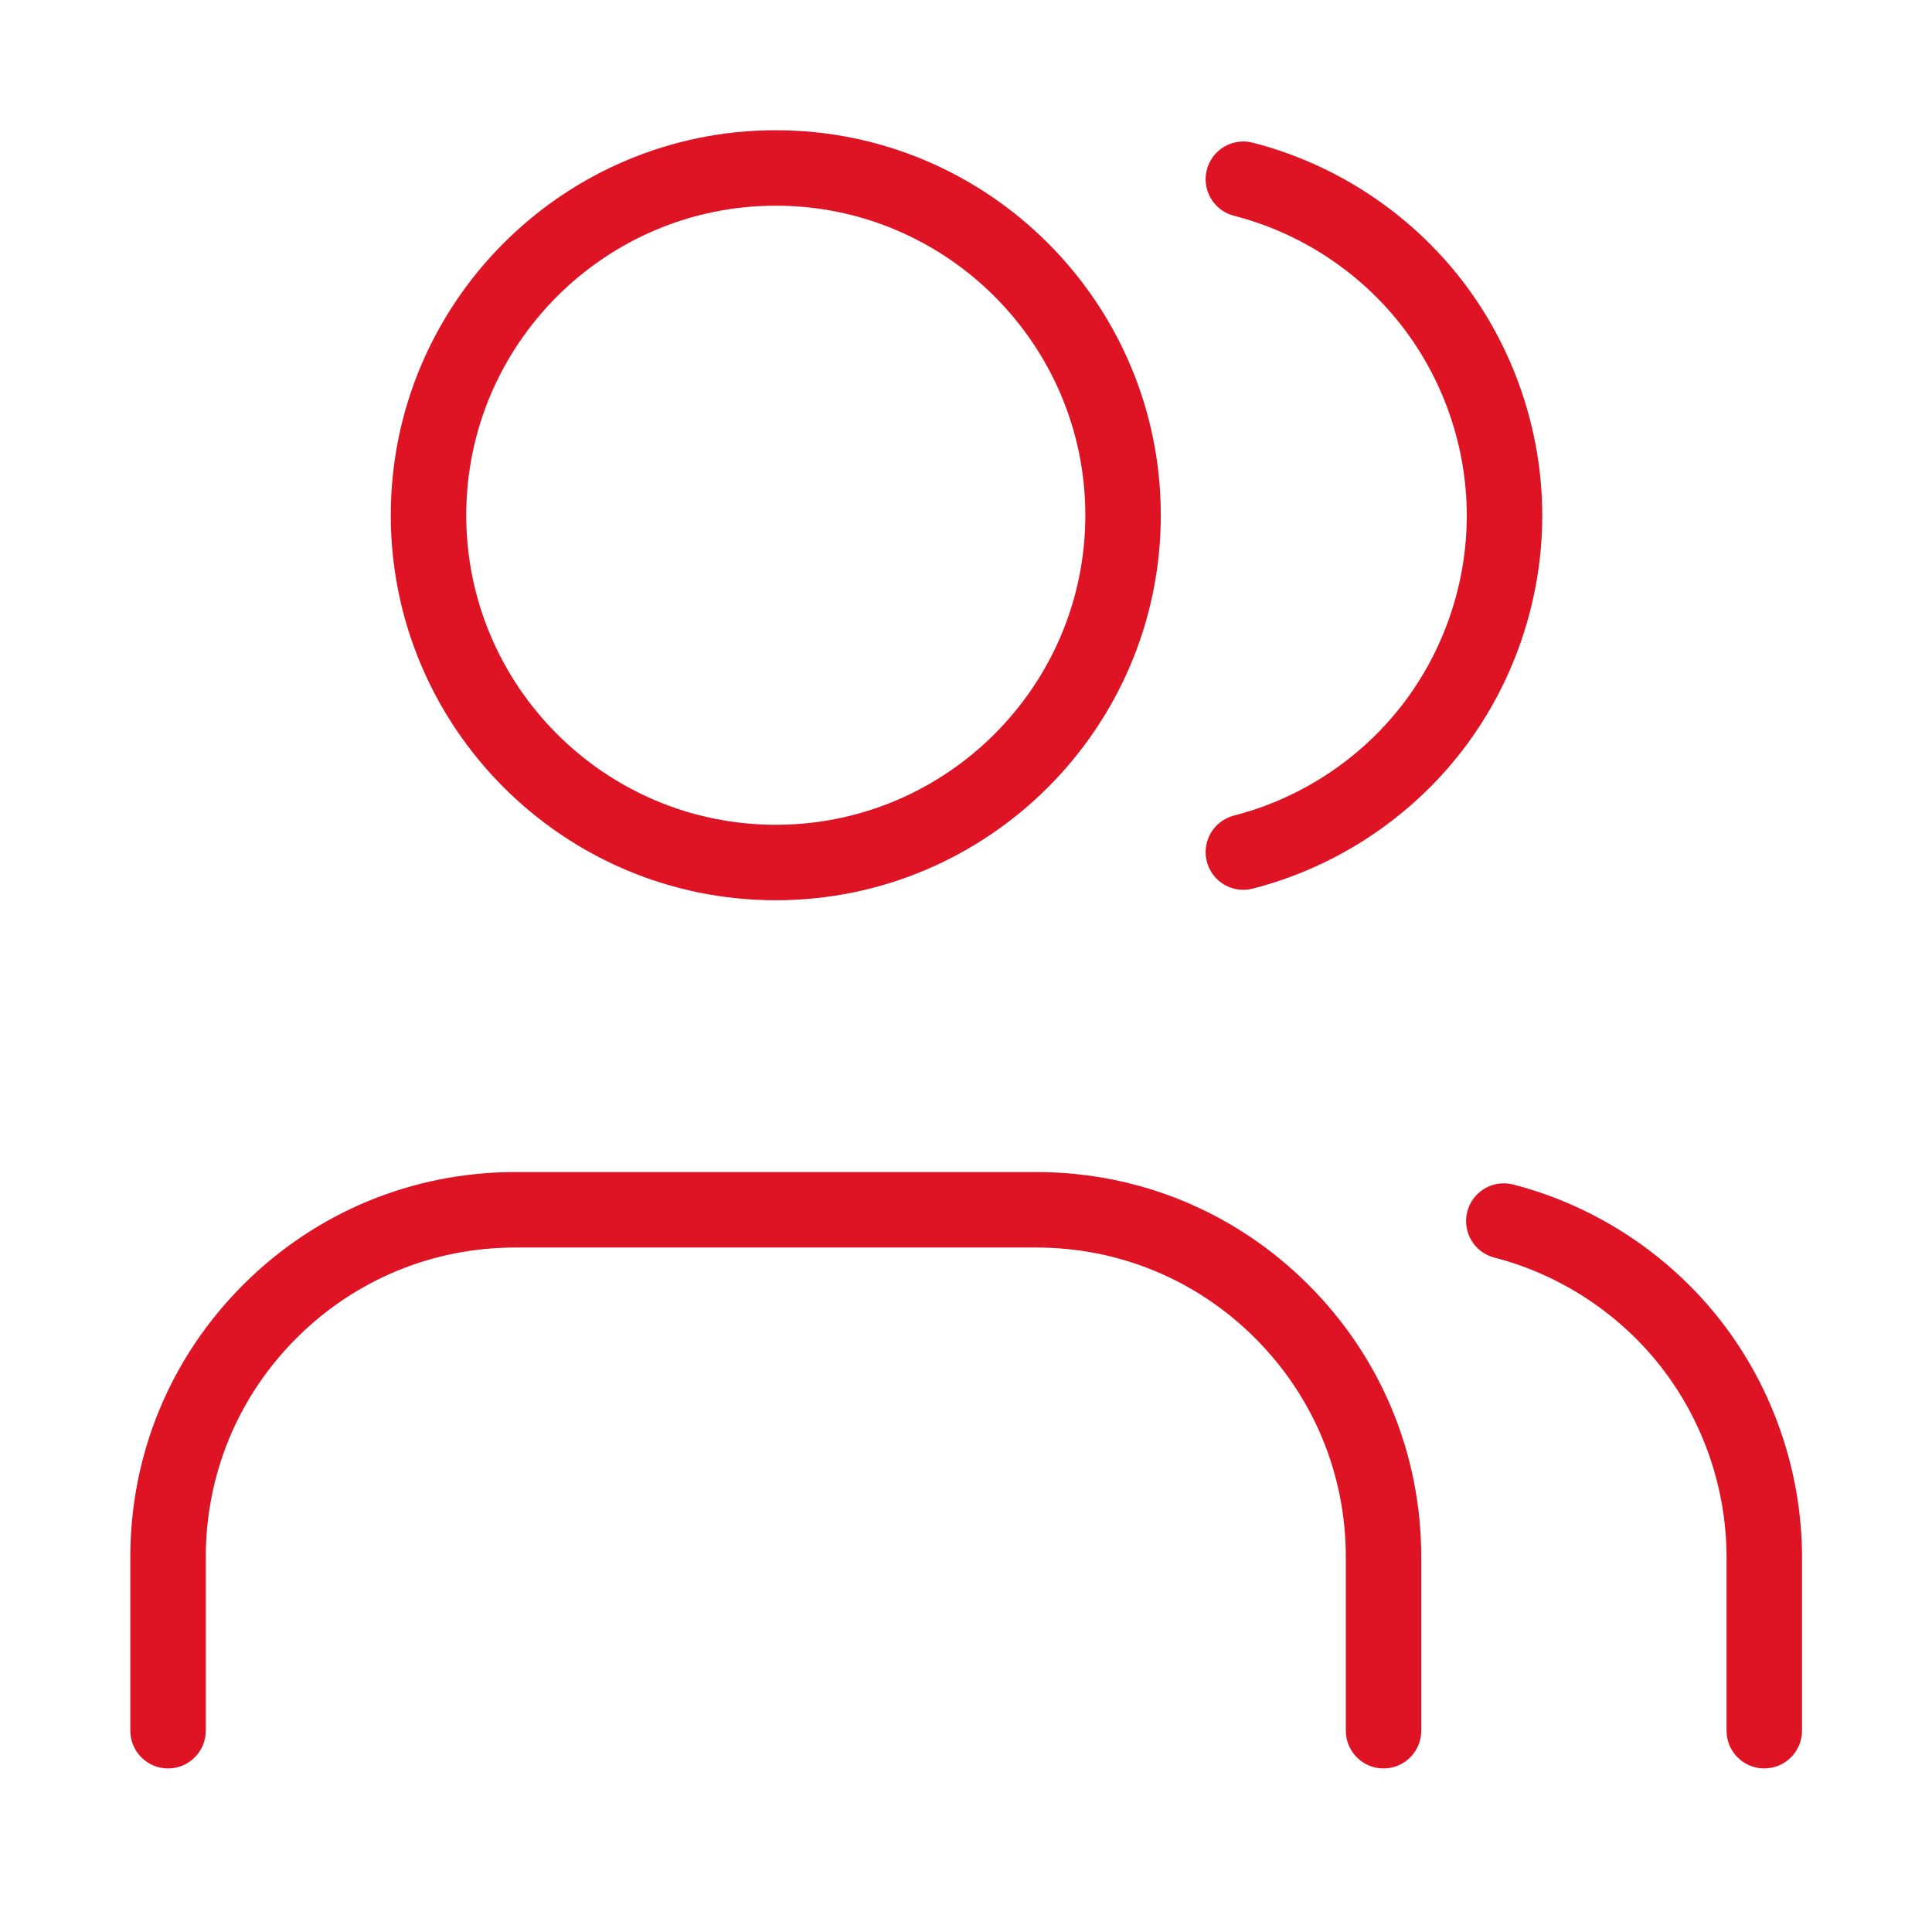
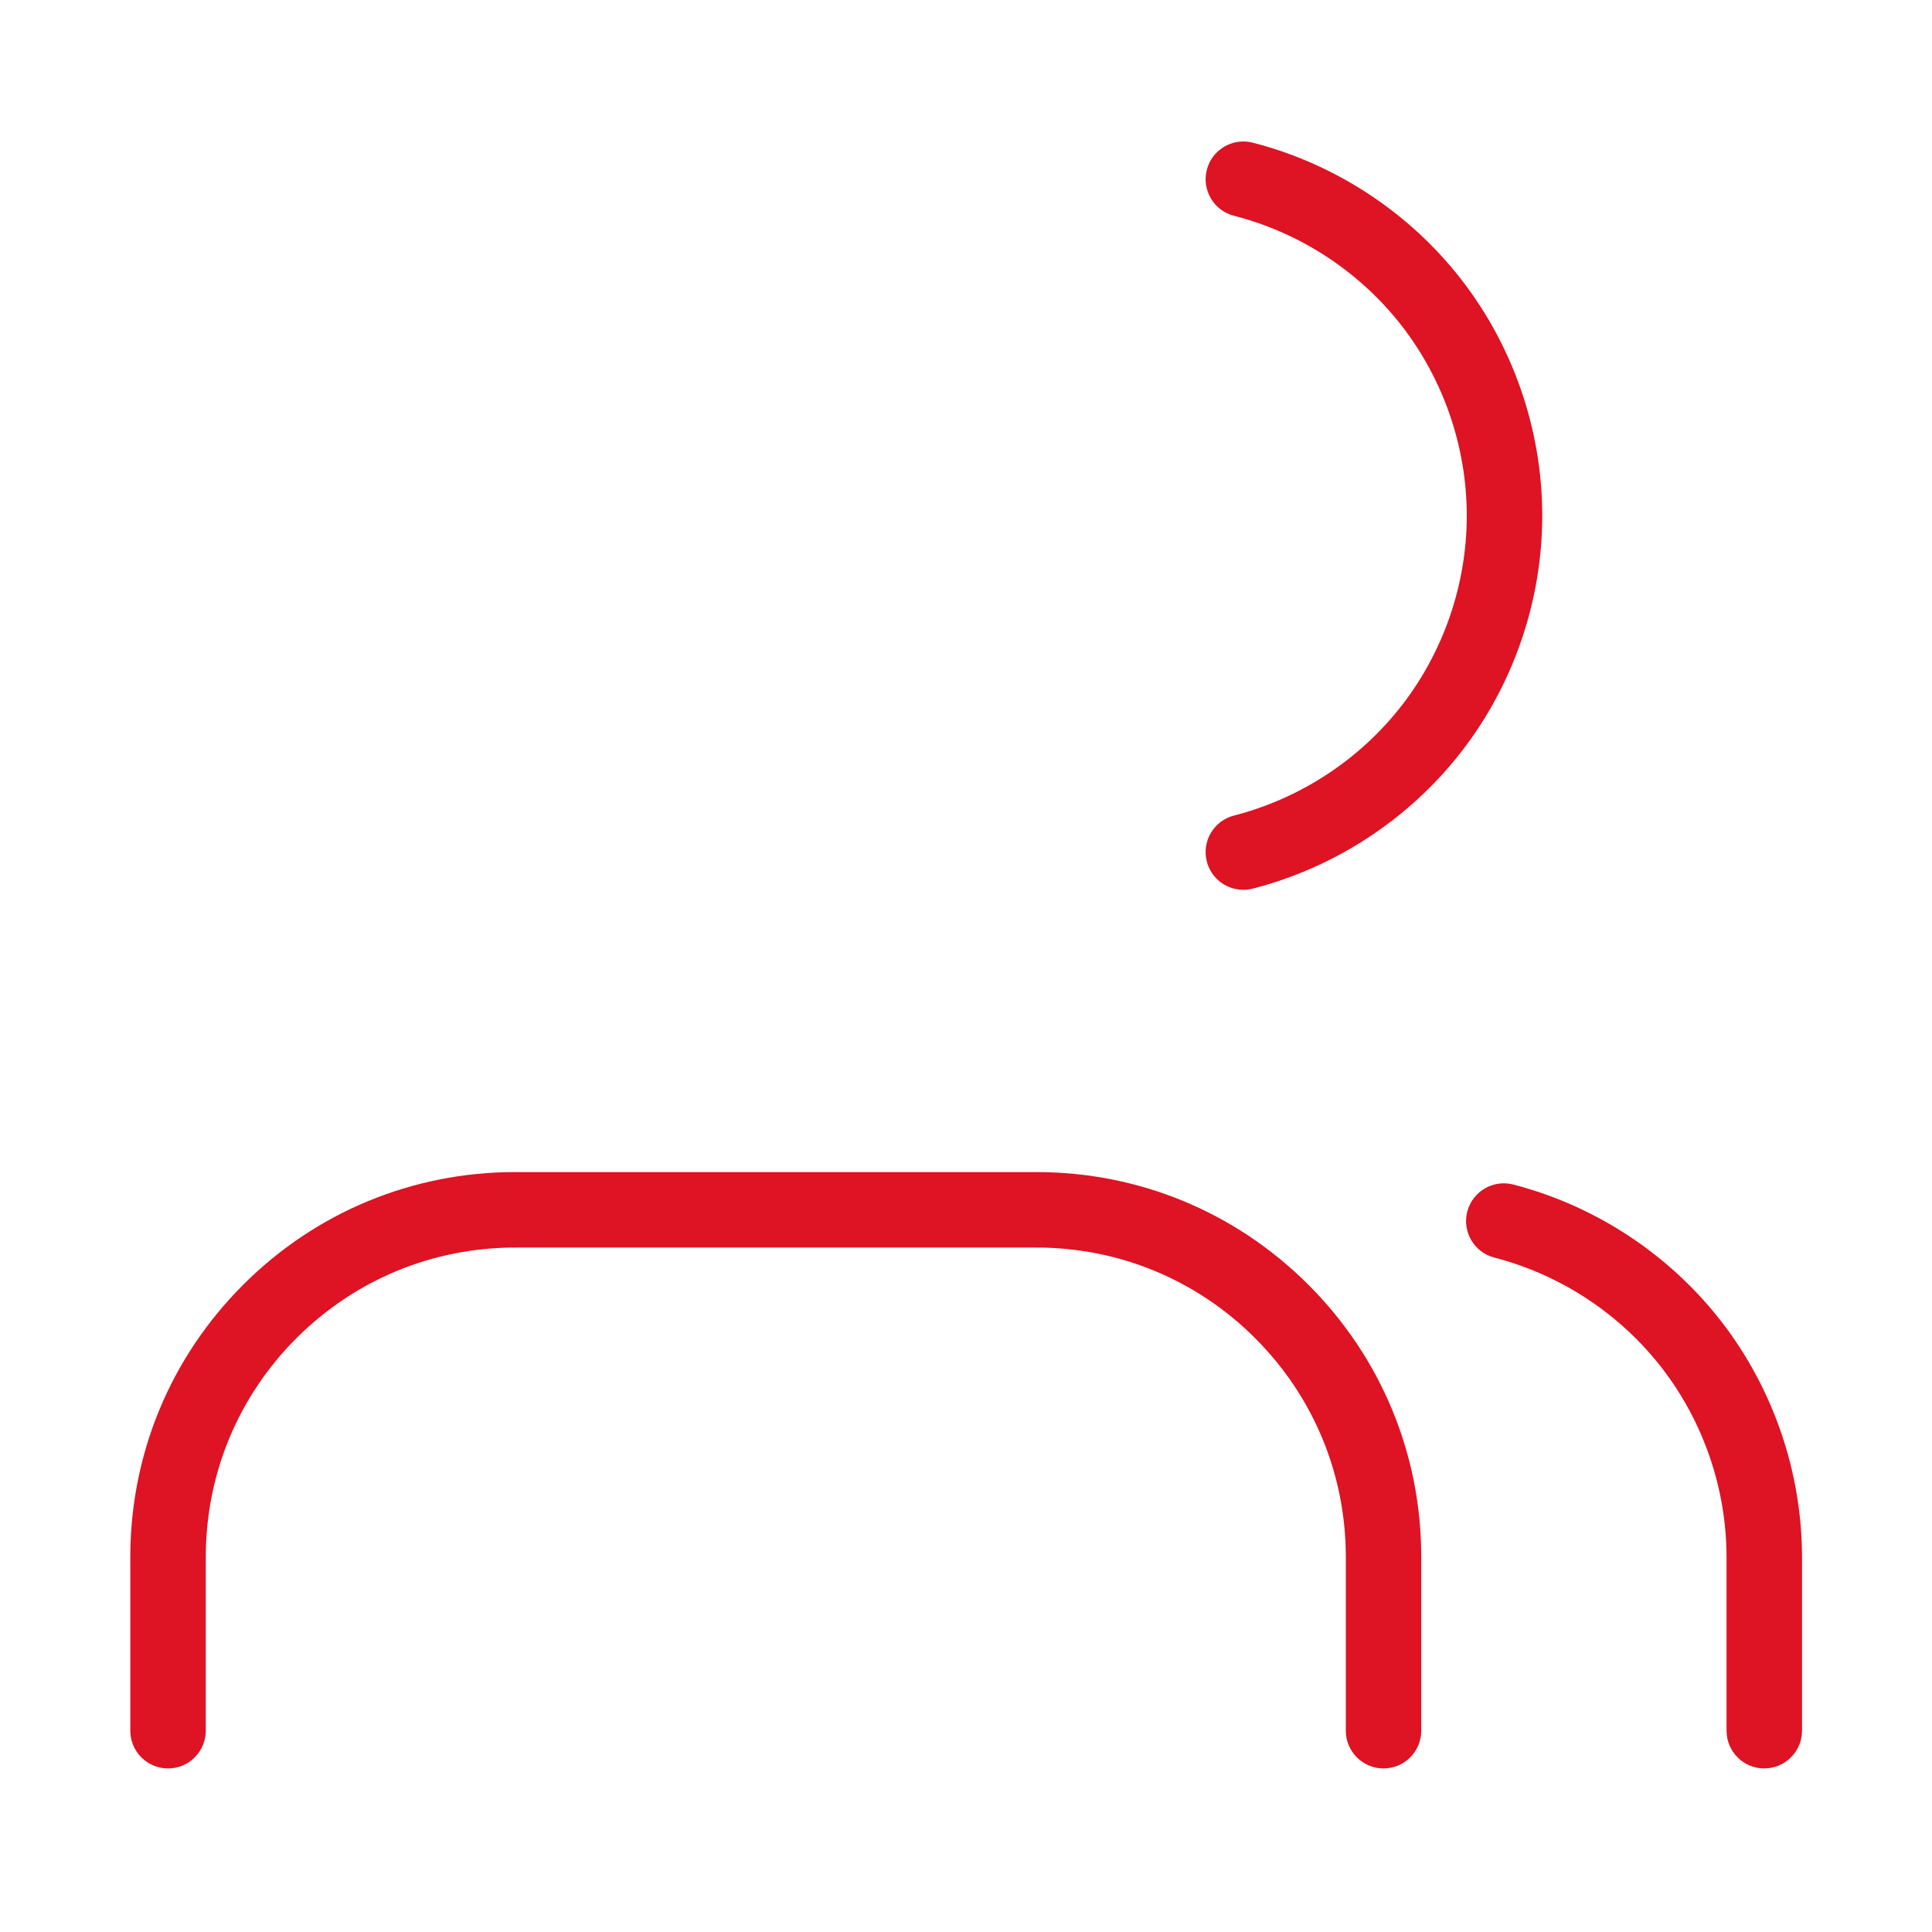
<svg xmlns="http://www.w3.org/2000/svg" id="Ebene_1" viewBox="0 0 640 640">
  <defs>
    <style>.cls-1{fill:#de1323;}</style>
  </defs>
  <path class="cls-1" d="M458.32,585.82c-6.9,0-12.5-5.6-12.5-12.5v-57.52c0-27.39-10.67-53.14-30.04-72.51-19.37-19.37-45.12-30.03-72.51-30.03h-172.56c-27.39,0-53.14,10.67-72.51,30.03s-30.03,45.12-30.03,72.51v57.52c0,6.9-5.6,12.5-12.5,12.5s-12.5-5.6-12.5-12.5v-57.52c0-34.07,13.27-66.09,37.36-90.18s56.12-37.36,90.18-37.36h172.56c34.07,0,66.1,13.27,90.18,37.36,24.09,24.09,37.36,56.12,37.36,90.18v57.52c0,6.9-5.6,12.5-12.5,12.5Z" />
-   <path class="cls-1" d="M256.99,298.22c-70.33,0-127.54-57.21-127.54-127.54s57.21-127.54,127.54-127.54,127.54,57.21,127.54,127.54-57.21,127.54-127.54,127.54ZM256.99,68.14c-56.54,0-102.54,46-102.54,102.54s46,102.54,102.54,102.54,102.54-46,102.54-102.54-46-102.54-102.54-102.54Z" />
  <path class="cls-1" d="M584.44,585.82c-6.9,0-12.5-5.6-12.5-12.5v-57.52c-.02-22.59-7.65-44.87-21.5-62.74-13.85-17.86-33.52-30.81-55.41-36.46-6.68-1.73-10.7-8.54-8.98-15.23,1.73-6.68,8.54-10.71,15.23-8.98,27.22,7.03,51.69,23.13,68.92,45.35,17.22,22.22,26.72,49.94,26.74,78.04v57.53c0,6.9-5.6,12.5-12.5,12.5Z" />
  <path class="cls-1" d="M411.87,294.77c-5.57,0-10.65-3.75-12.1-9.4-1.71-6.69,2.32-13.5,9.01-15.21,21.94-5.62,41.68-18.57,55.57-36.46,13.89-17.89,21.54-40.22,21.54-62.88s-7.65-44.98-21.54-62.88c-13.89-17.89-33.62-30.84-55.57-36.46-6.69-1.71-10.72-8.52-9.01-15.21,1.71-6.69,8.52-10.72,15.21-9.01,27.29,6.99,51.84,23.09,69.12,45.35s26.79,50.03,26.79,78.2-9.51,55.95-26.79,78.21c-17.28,22.26-41.82,38.36-69.12,45.35-1.04.27-2.08.39-3.11.39Z" />
</svg>